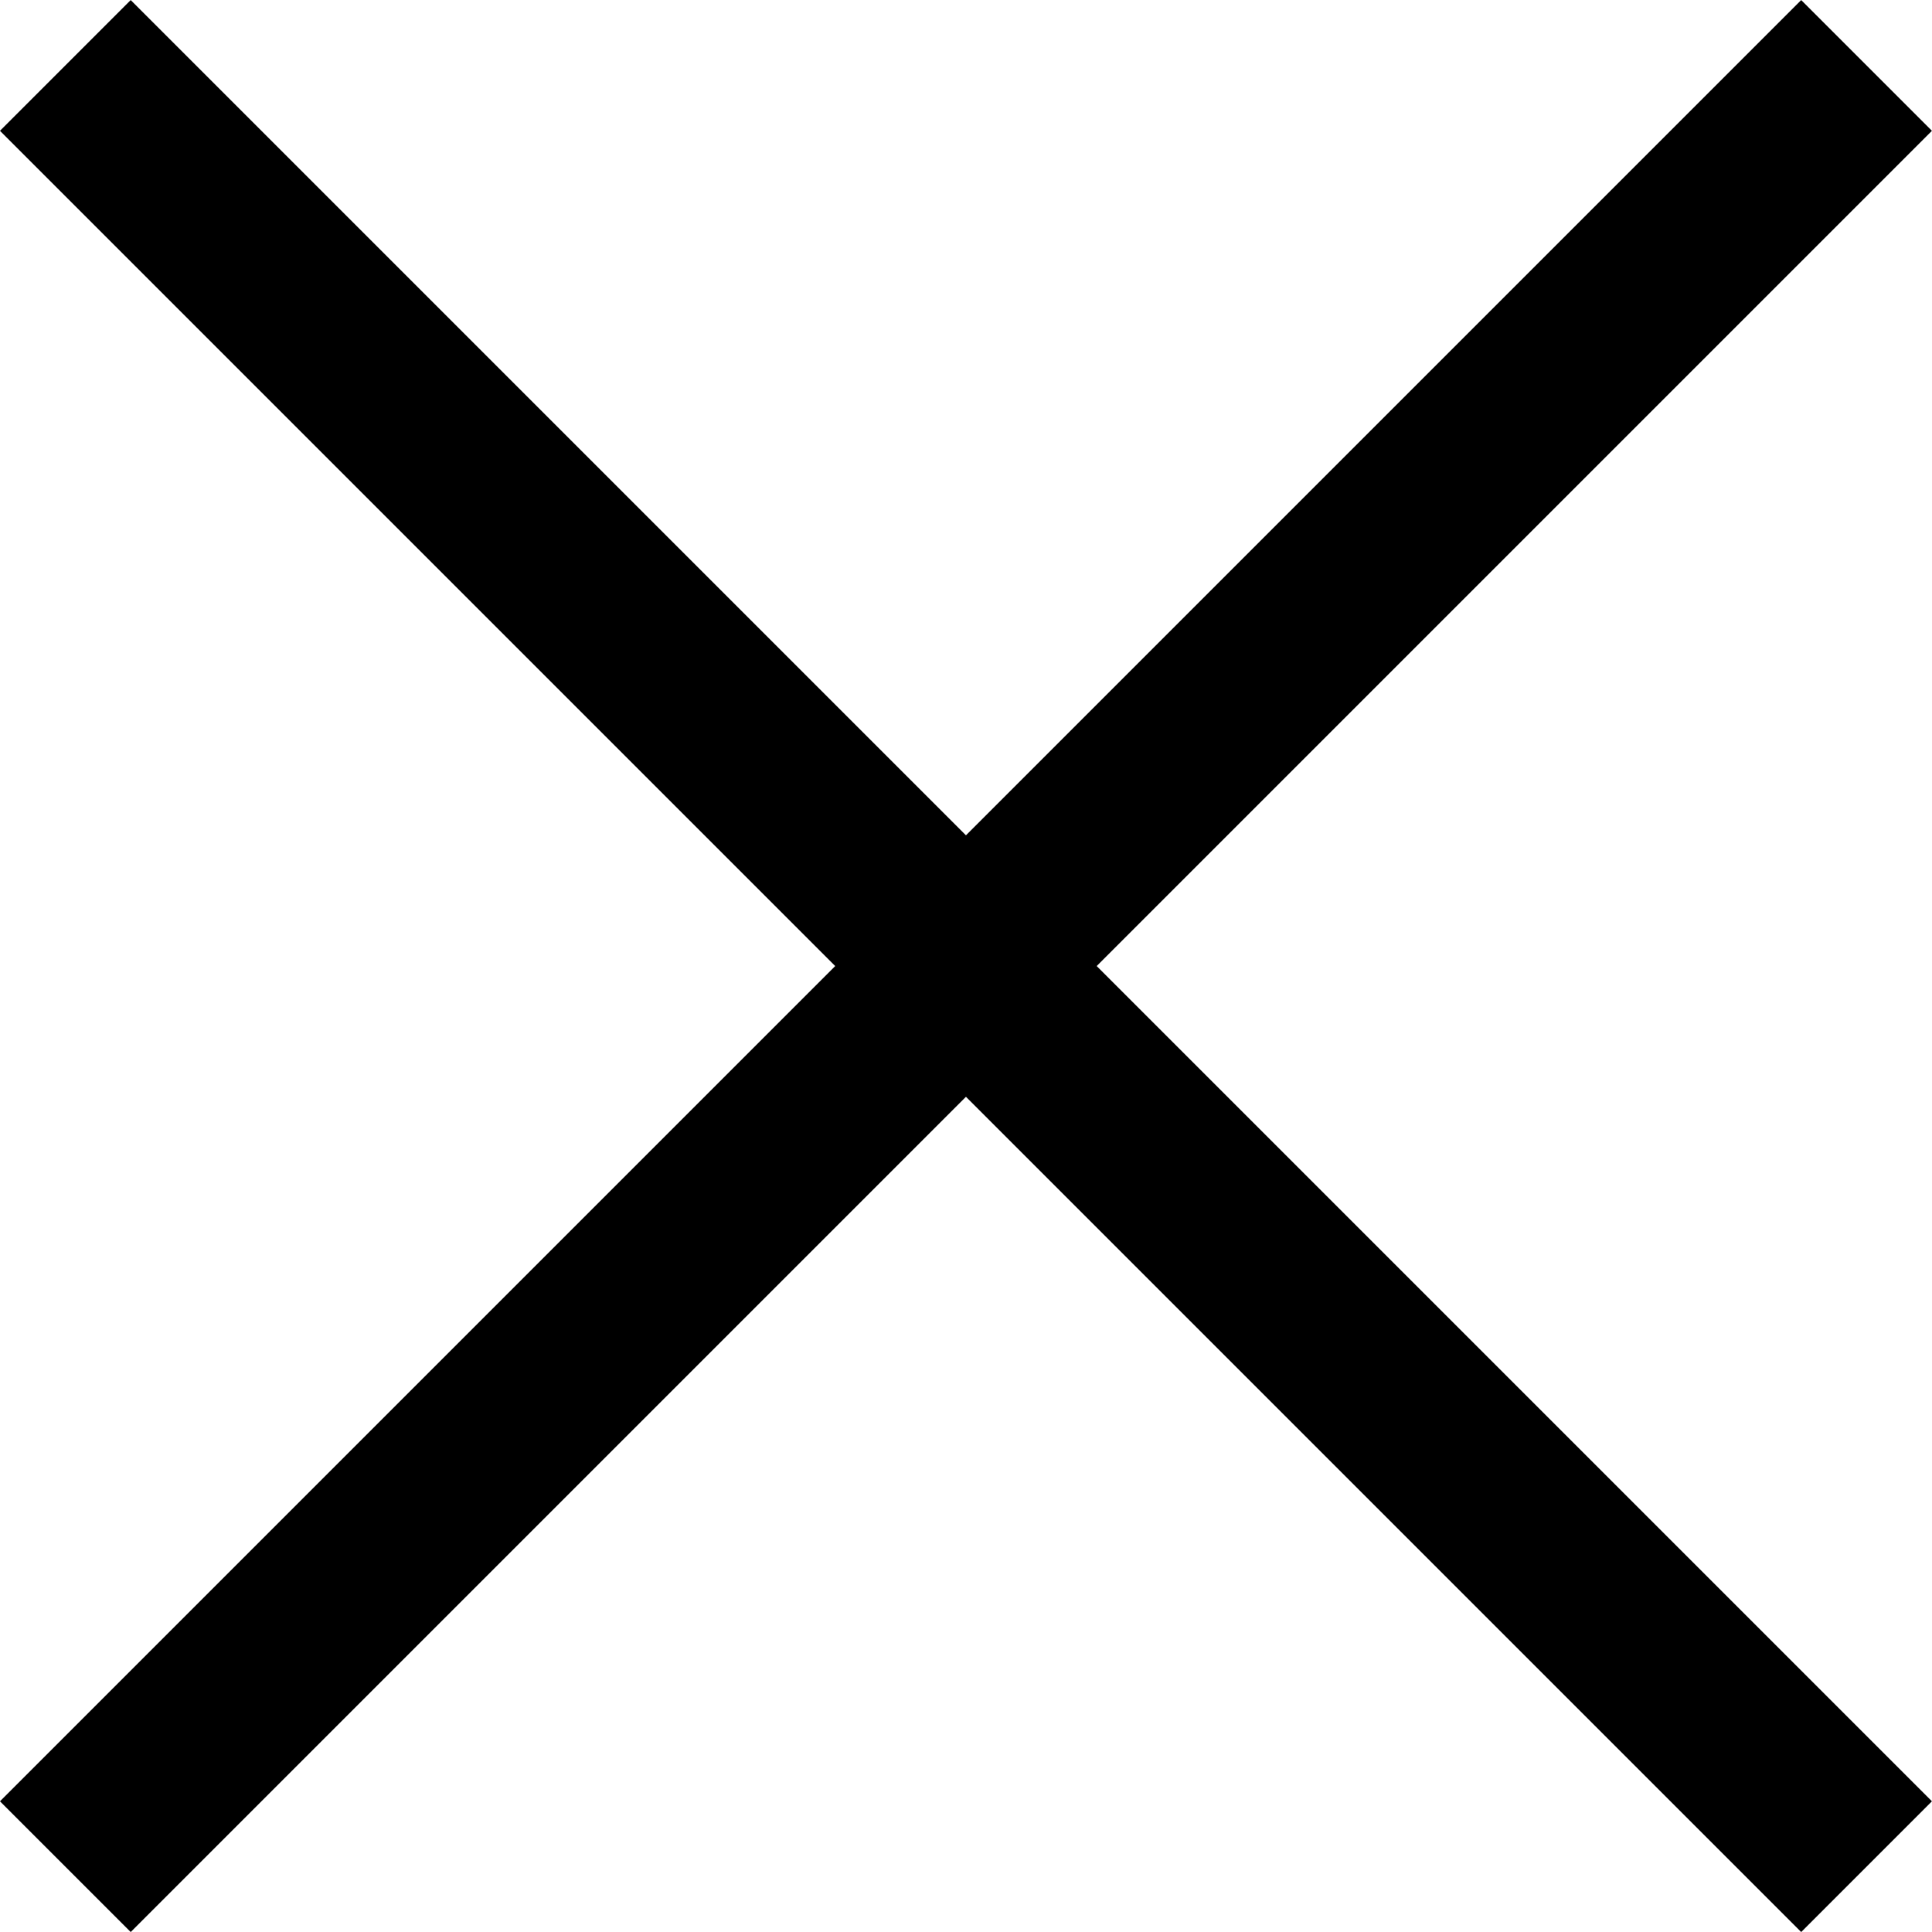
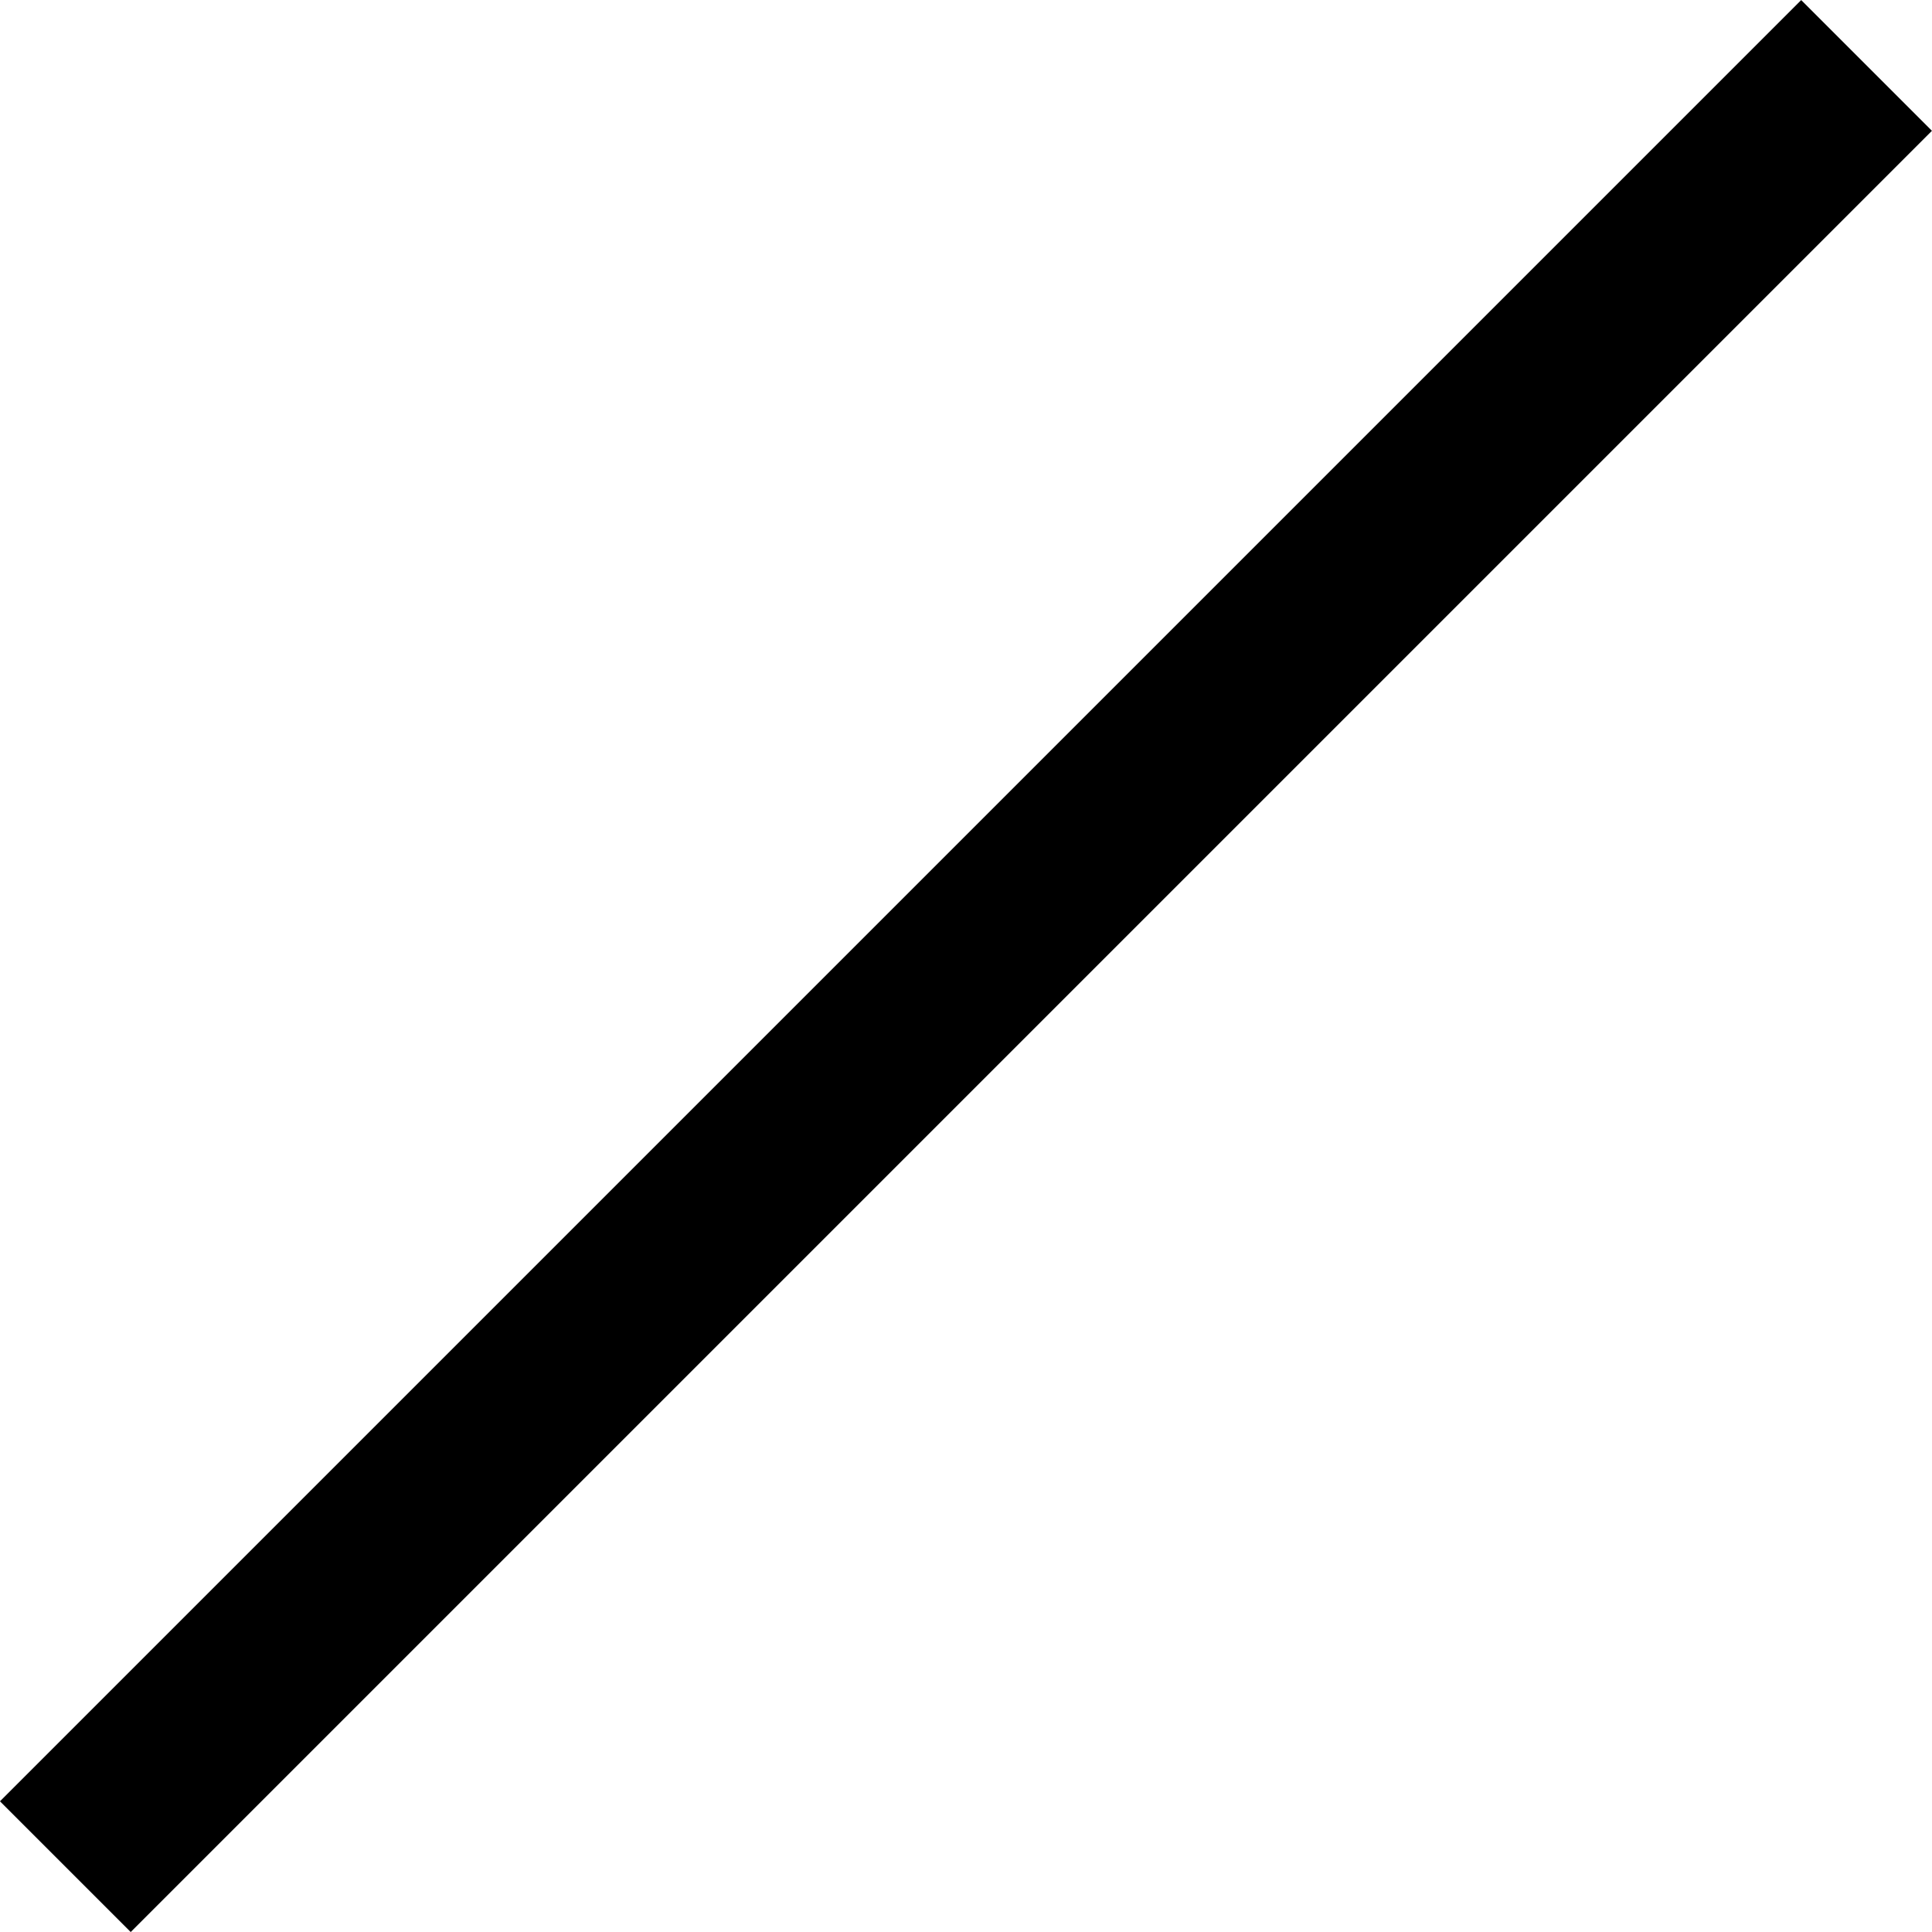
<svg xmlns="http://www.w3.org/2000/svg" width="18.808" height="18.808" viewBox="0 0 18.808 18.808">
  <g id="icon-close-big" transform="translate(-1040.018 -123.98)">
-     <path id="Path_499" data-name="Path 499" d="M6378.654-215.383l17.535,17.535" transform="translate(-5338 340)" fill="none" stroke="#000" stroke-width="1.8" />
    <path id="Path_500" data-name="Path 500" d="M6396.189-215.383l-17.535,17.535" transform="translate(-5338 340)" fill="none" stroke="#000" stroke-width="1.8" />
  </g>
</svg>